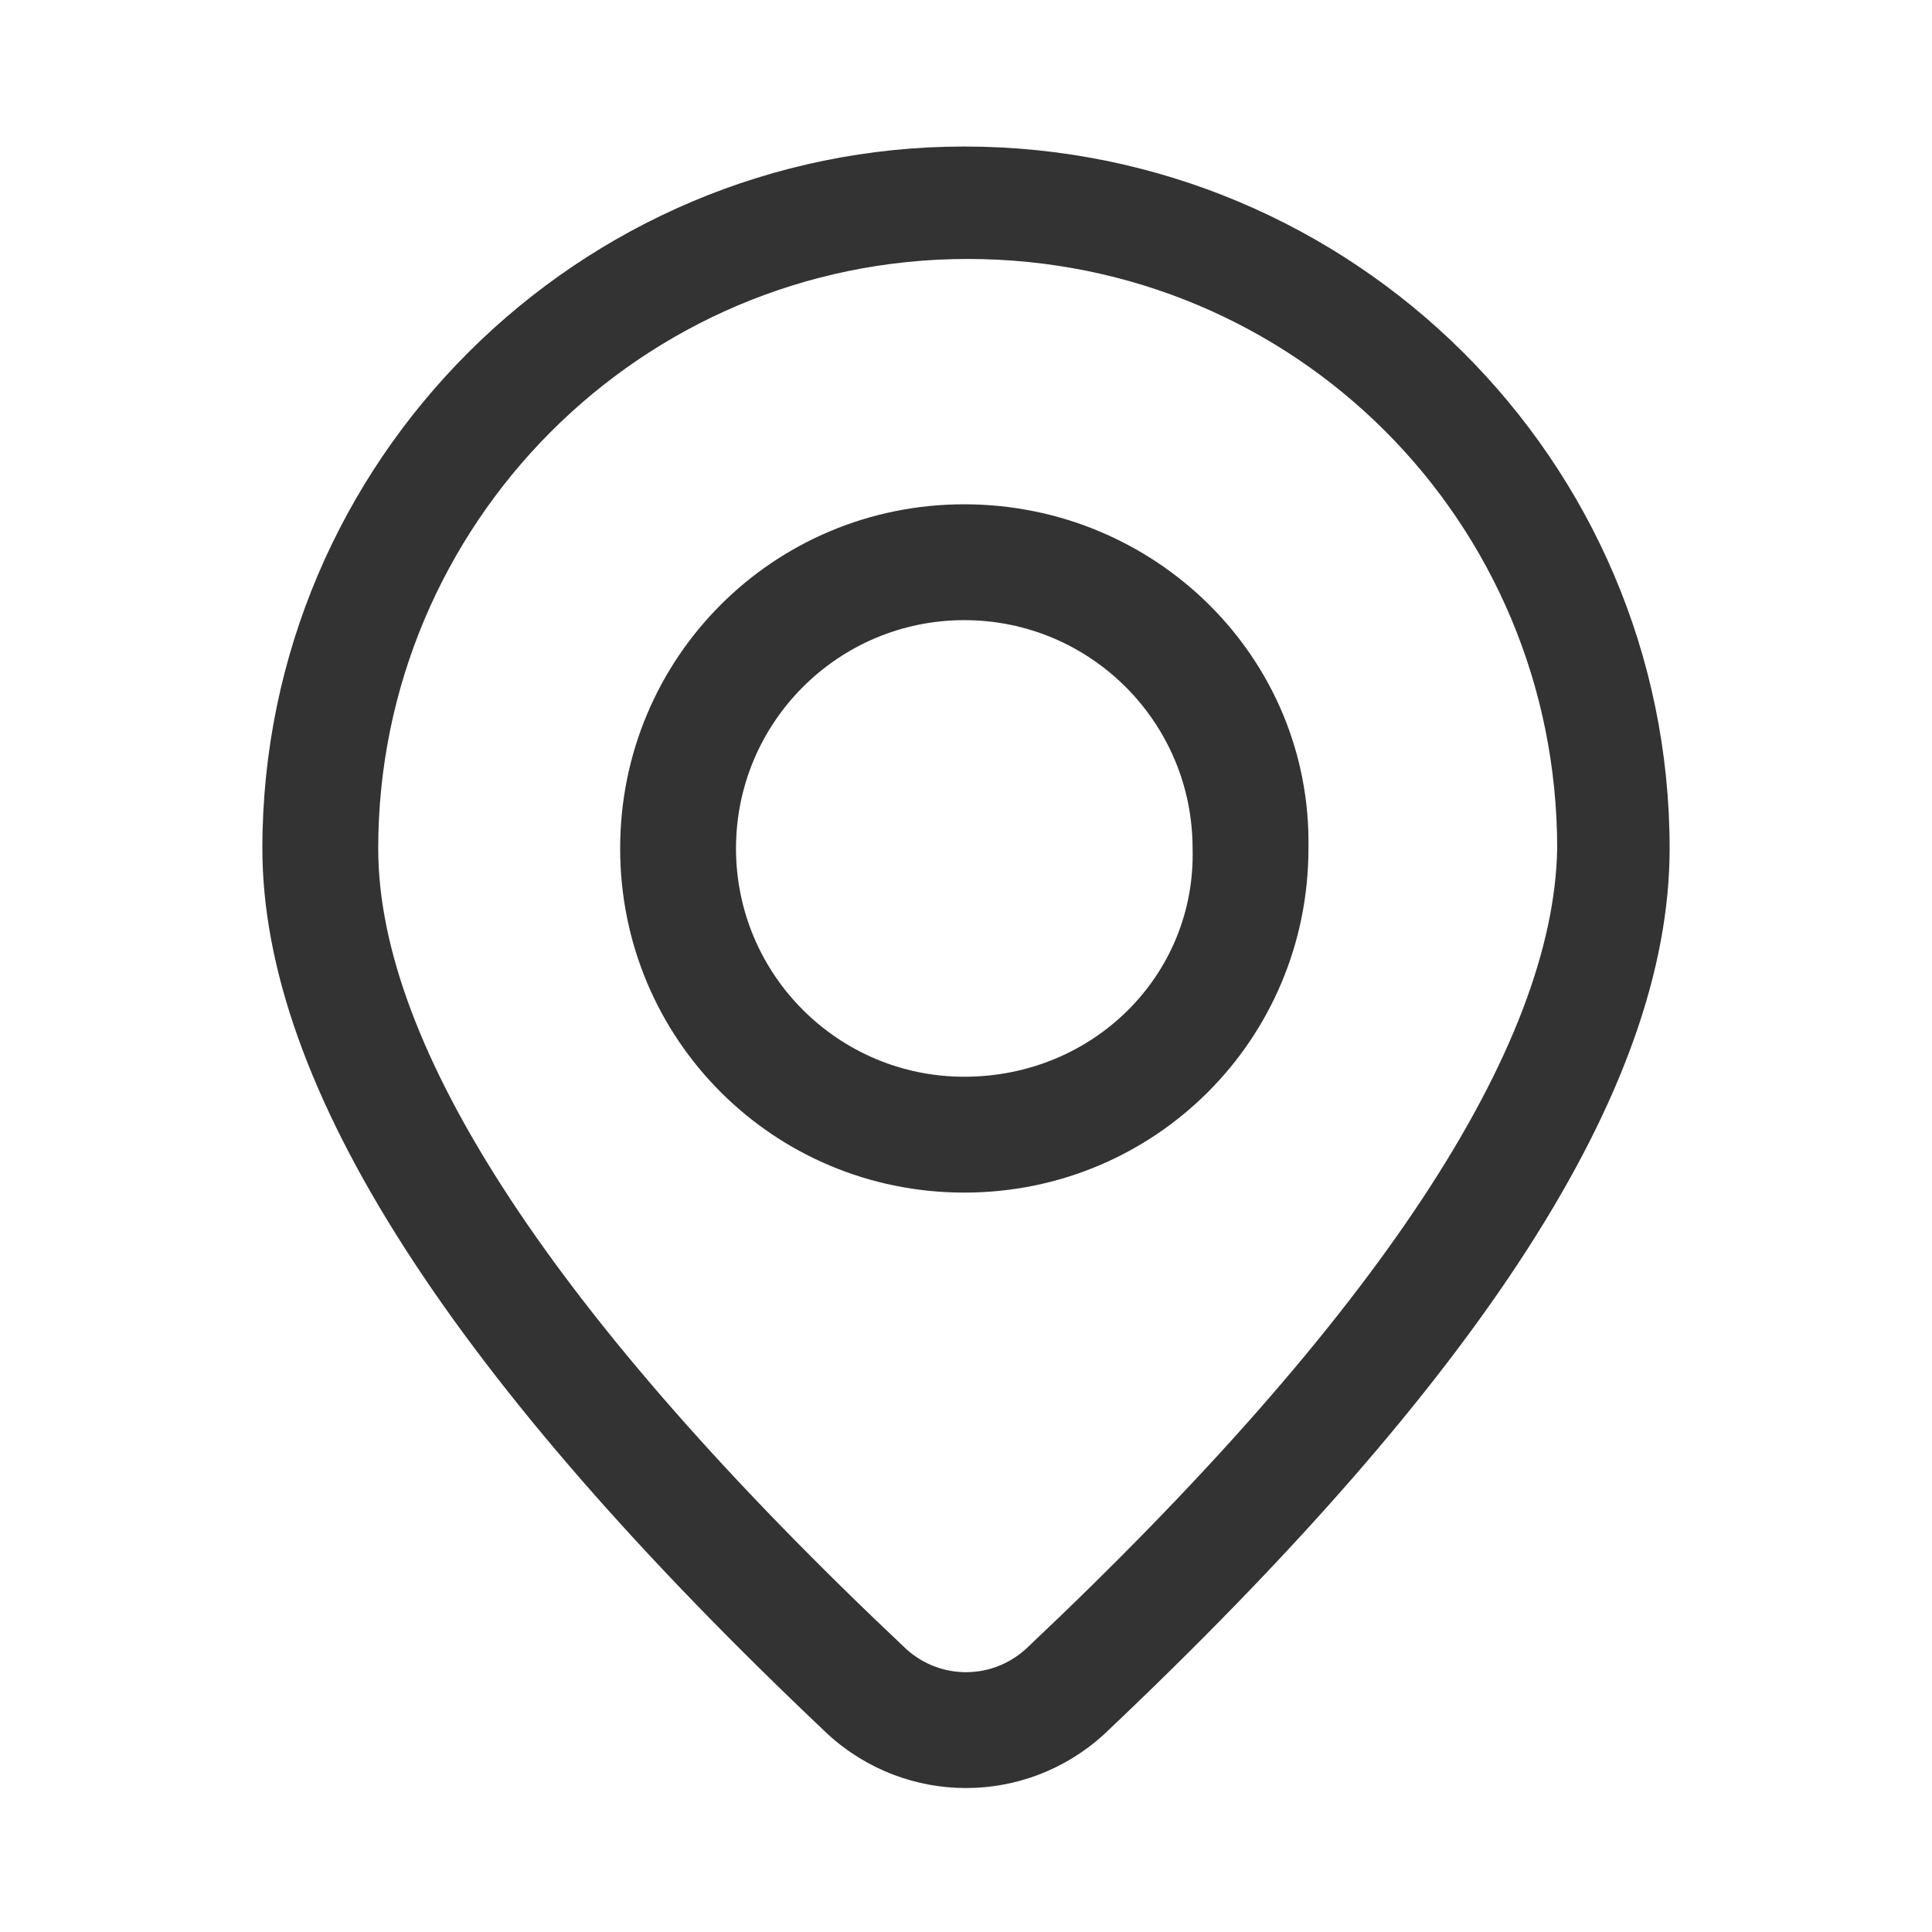
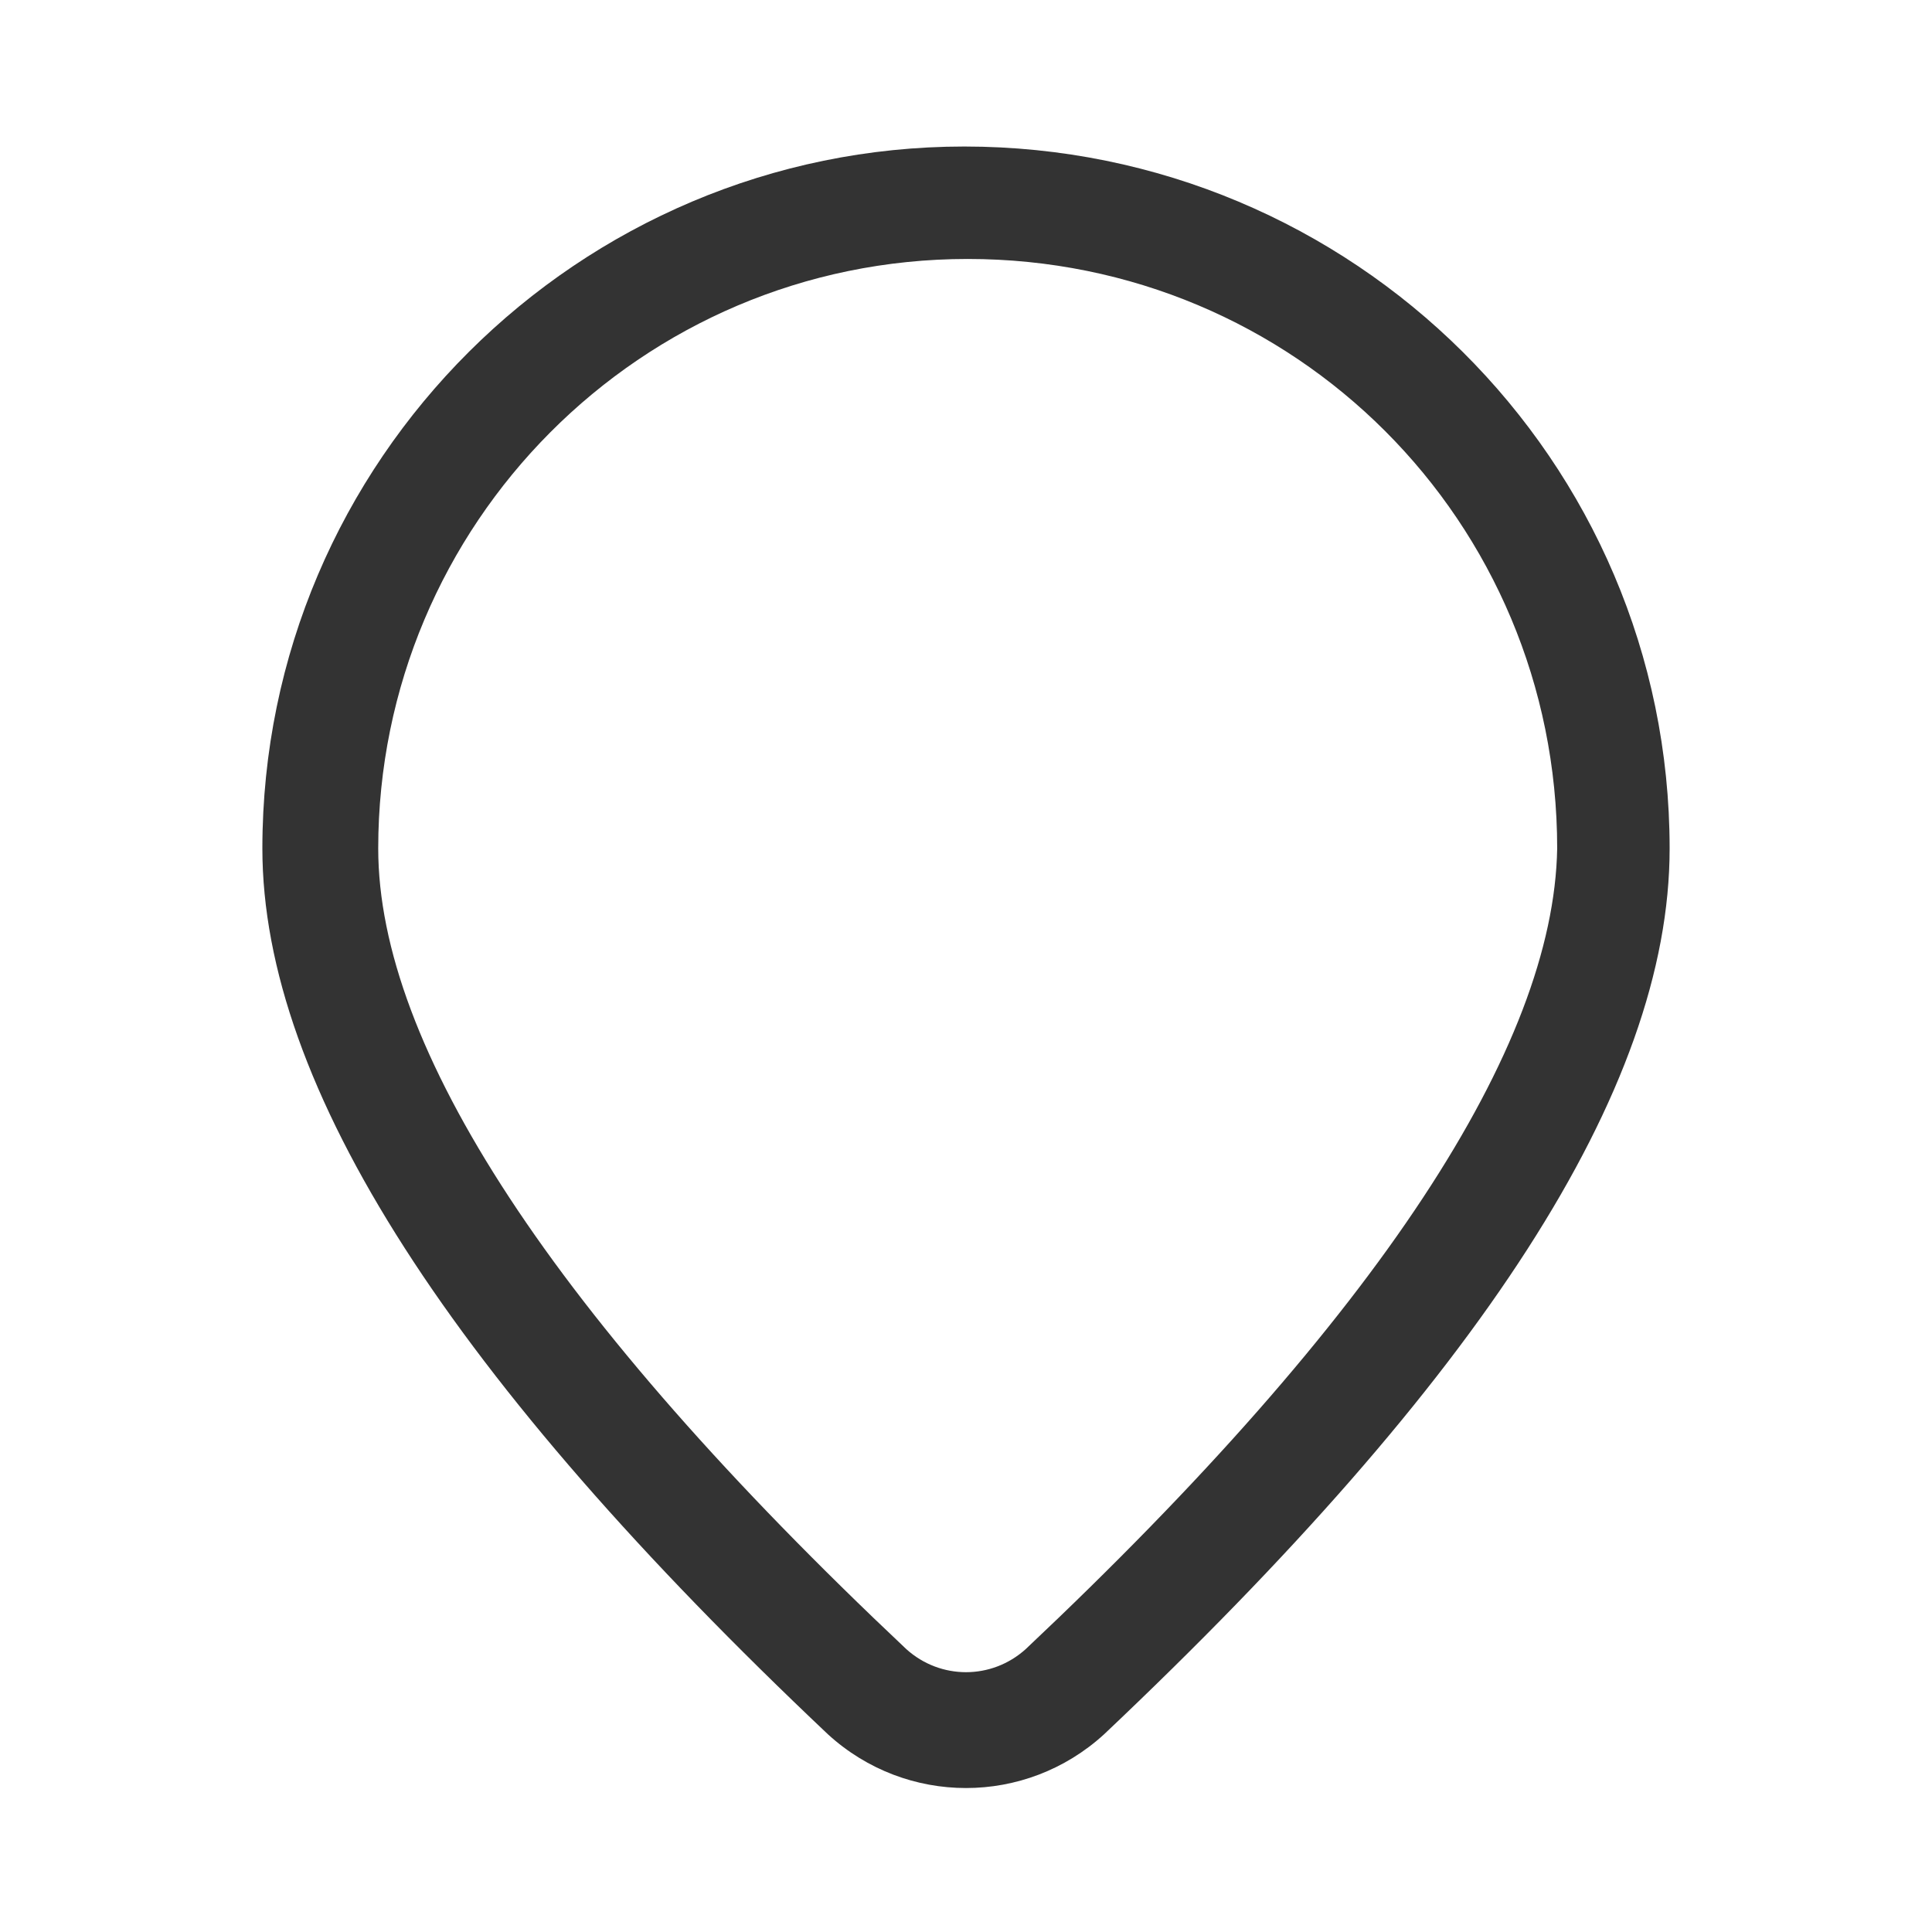
<svg xmlns="http://www.w3.org/2000/svg" version="1.1" id="图层_1" x="0px" y="0px" viewBox="0 0 56.7 56.7" style="enable-background:new 0 0 56.7 56.7;" xml:space="preserve">
  <style type="text/css">
	.st0{fill:#333333;}
</style>
  <g>
-     <path class="st0" d="M28.3,4.3C17,4.3,7.7,13.5,7.7,24.9c0,7,5.6,15.6,16.6,26c2.3,2.1,5.8,2.1,8.1,0C43.4,40.5,49,32,49,24.9   C49,13.5,39.7,4.3,28.3,4.3z M30.1,48.4c-1,0.9-2.5,0.9-3.5,0c-10.4-9.8-15.5-17.7-15.5-23.5c0-9.5,7.7-17.3,17.3-17.3   s17.3,7.7,17.3,17.3C45.6,30.7,40.5,38.6,30.1,48.4z" />
-     <path class="st0" d="M28.3,14.8L28.3,14.8c-5.6,0-10.1,4.5-10.1,10.1S22.7,35,28.3,35s10.1-4.5,10.1-10.1   C38.5,19.3,33.9,14.8,28.3,14.8z M28.3,31.6c-3.7,0-6.7-3-6.7-6.7s3-6.7,6.7-6.7l0,0c3.7,0,6.7,3,6.7,6.7   C35.1,28.6,32.1,31.6,28.3,31.6z" />
+     <path class="st0" d="M28.3,4.3C17,4.3,7.7,13.5,7.7,24.9c0,7,5.6,15.6,16.6,26c2.3,2.1,5.8,2.1,8.1,0C43.4,40.5,49,32,49,24.9   C49,13.5,39.7,4.3,28.3,4.3z M30.1,48.4c-1,0.9-2.5,0.9-3.5,0c-10.4-9.8-15.5-17.7-15.5-23.5c0-9.5,7.7-17.3,17.3-17.3   s17.3,7.7,17.3,17.3C45.6,30.7,40.5,38.6,30.1,48.4" />
  </g>
</svg>